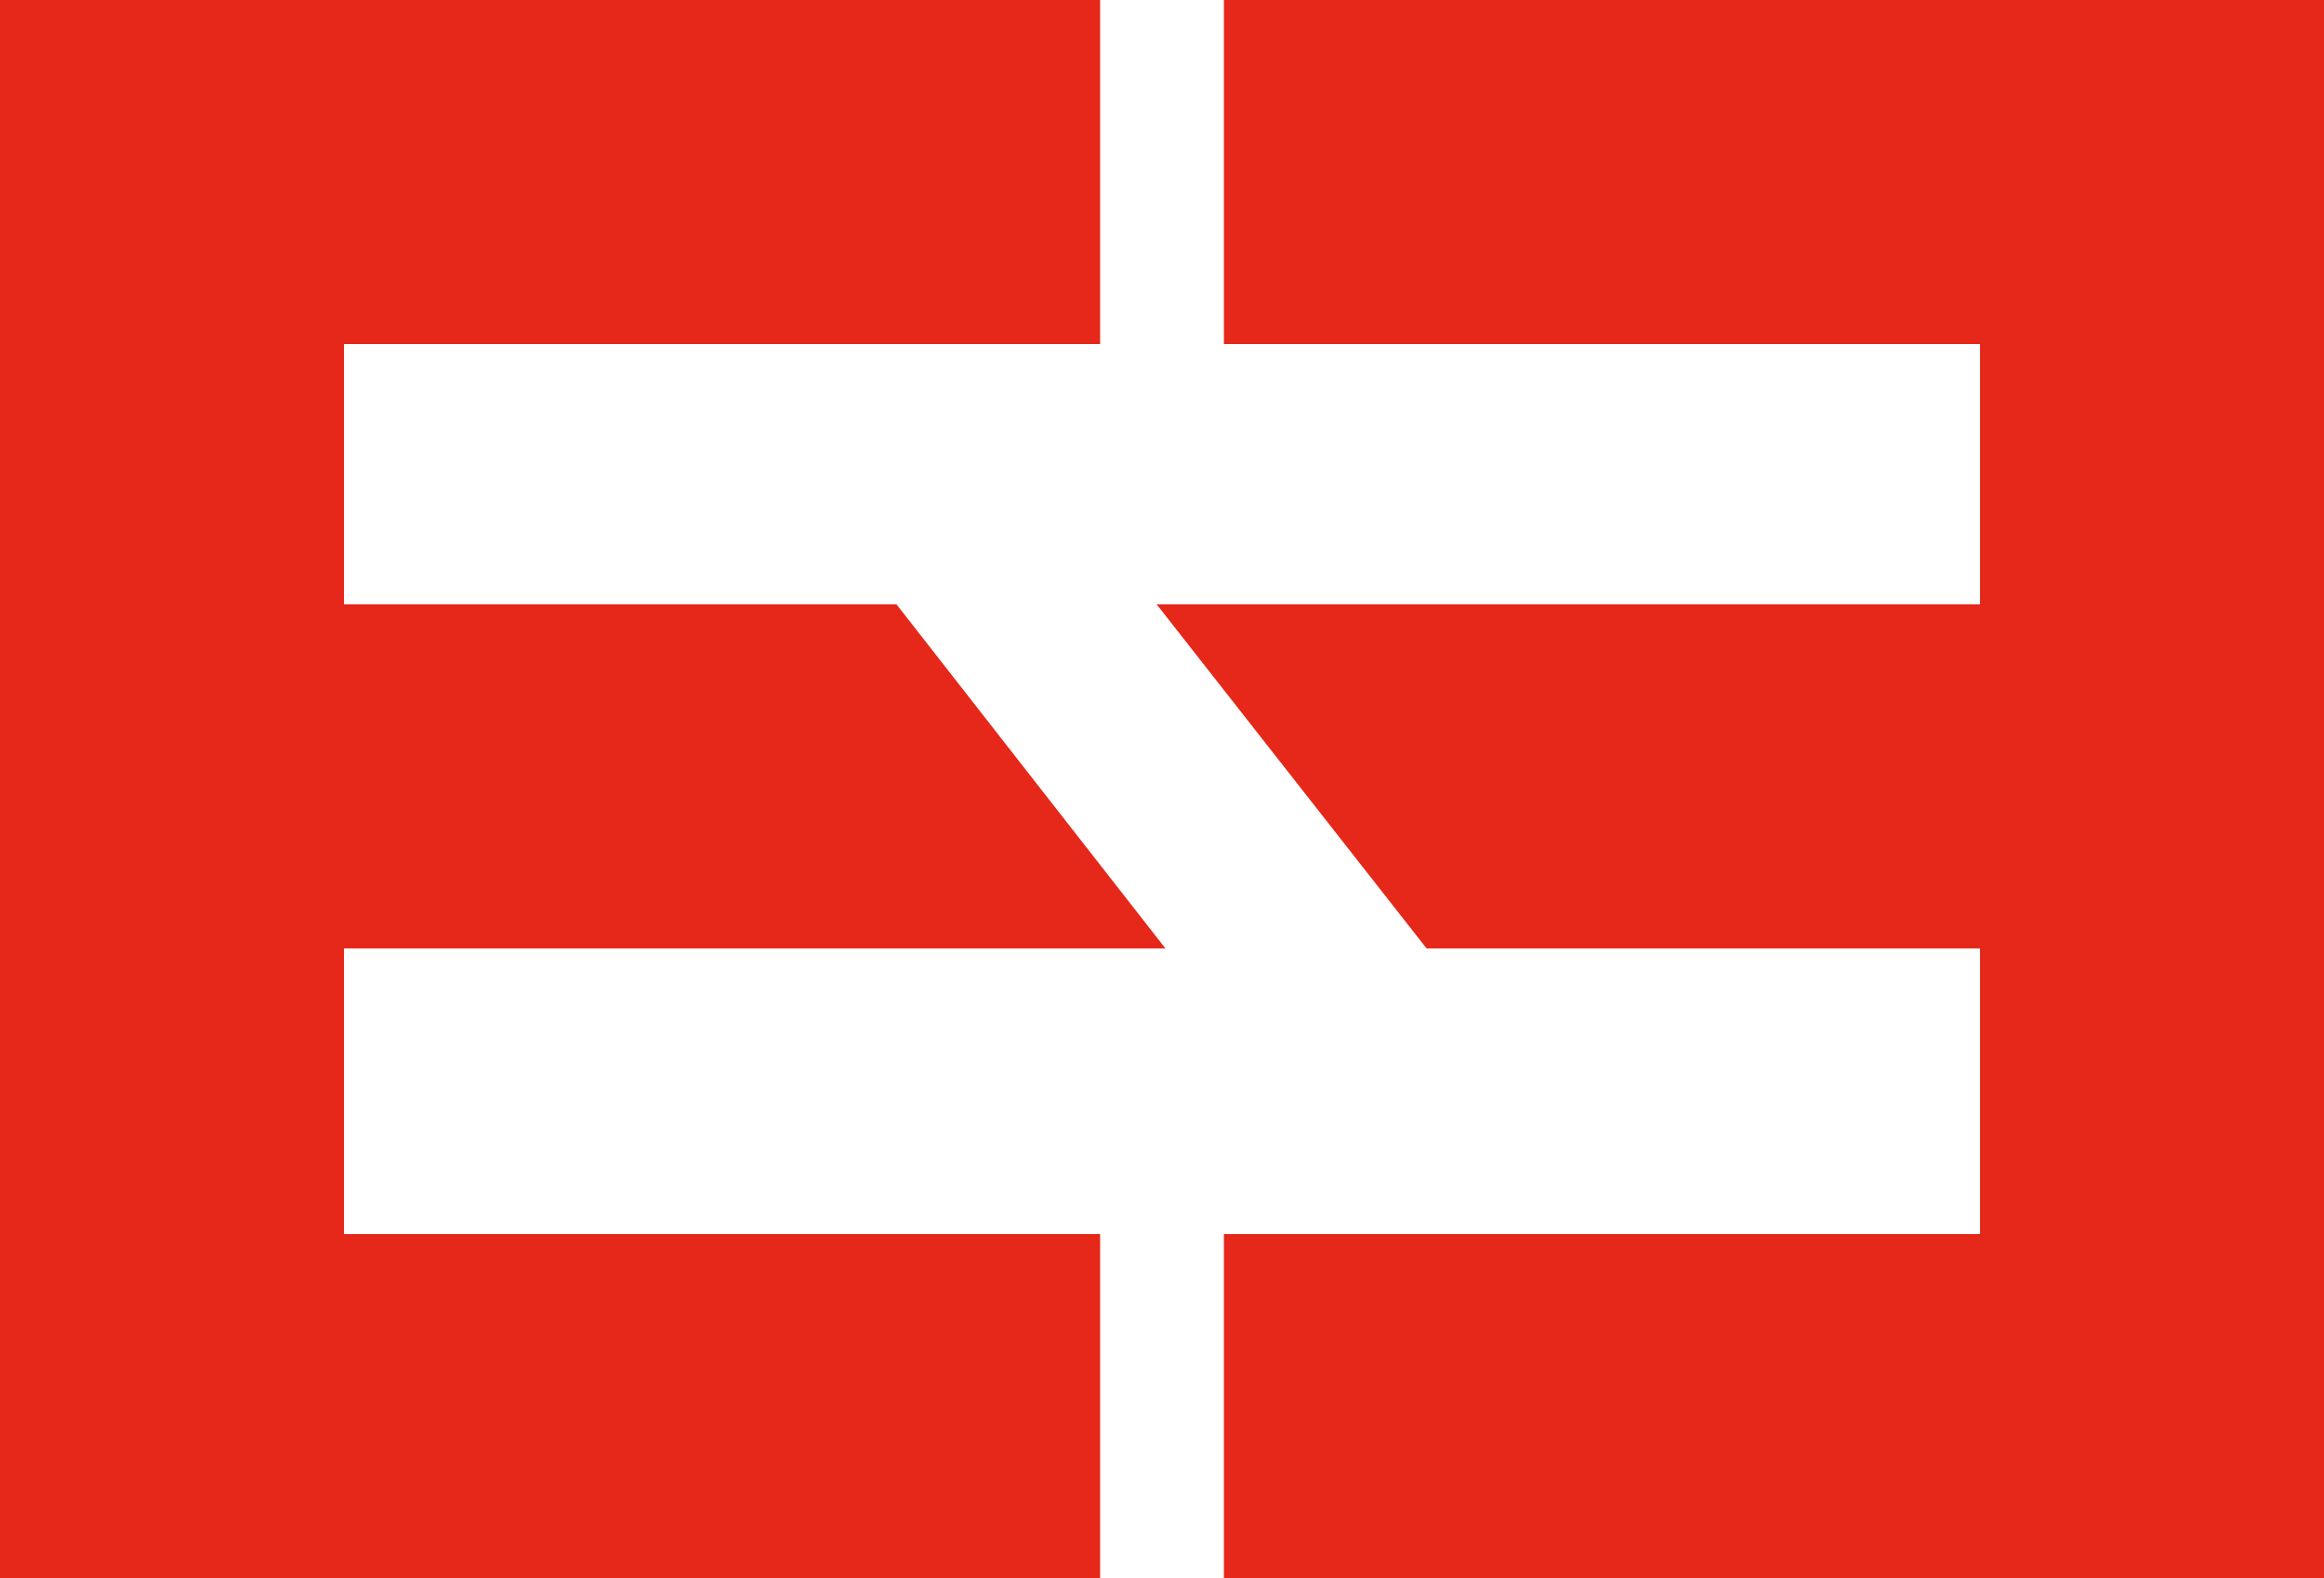
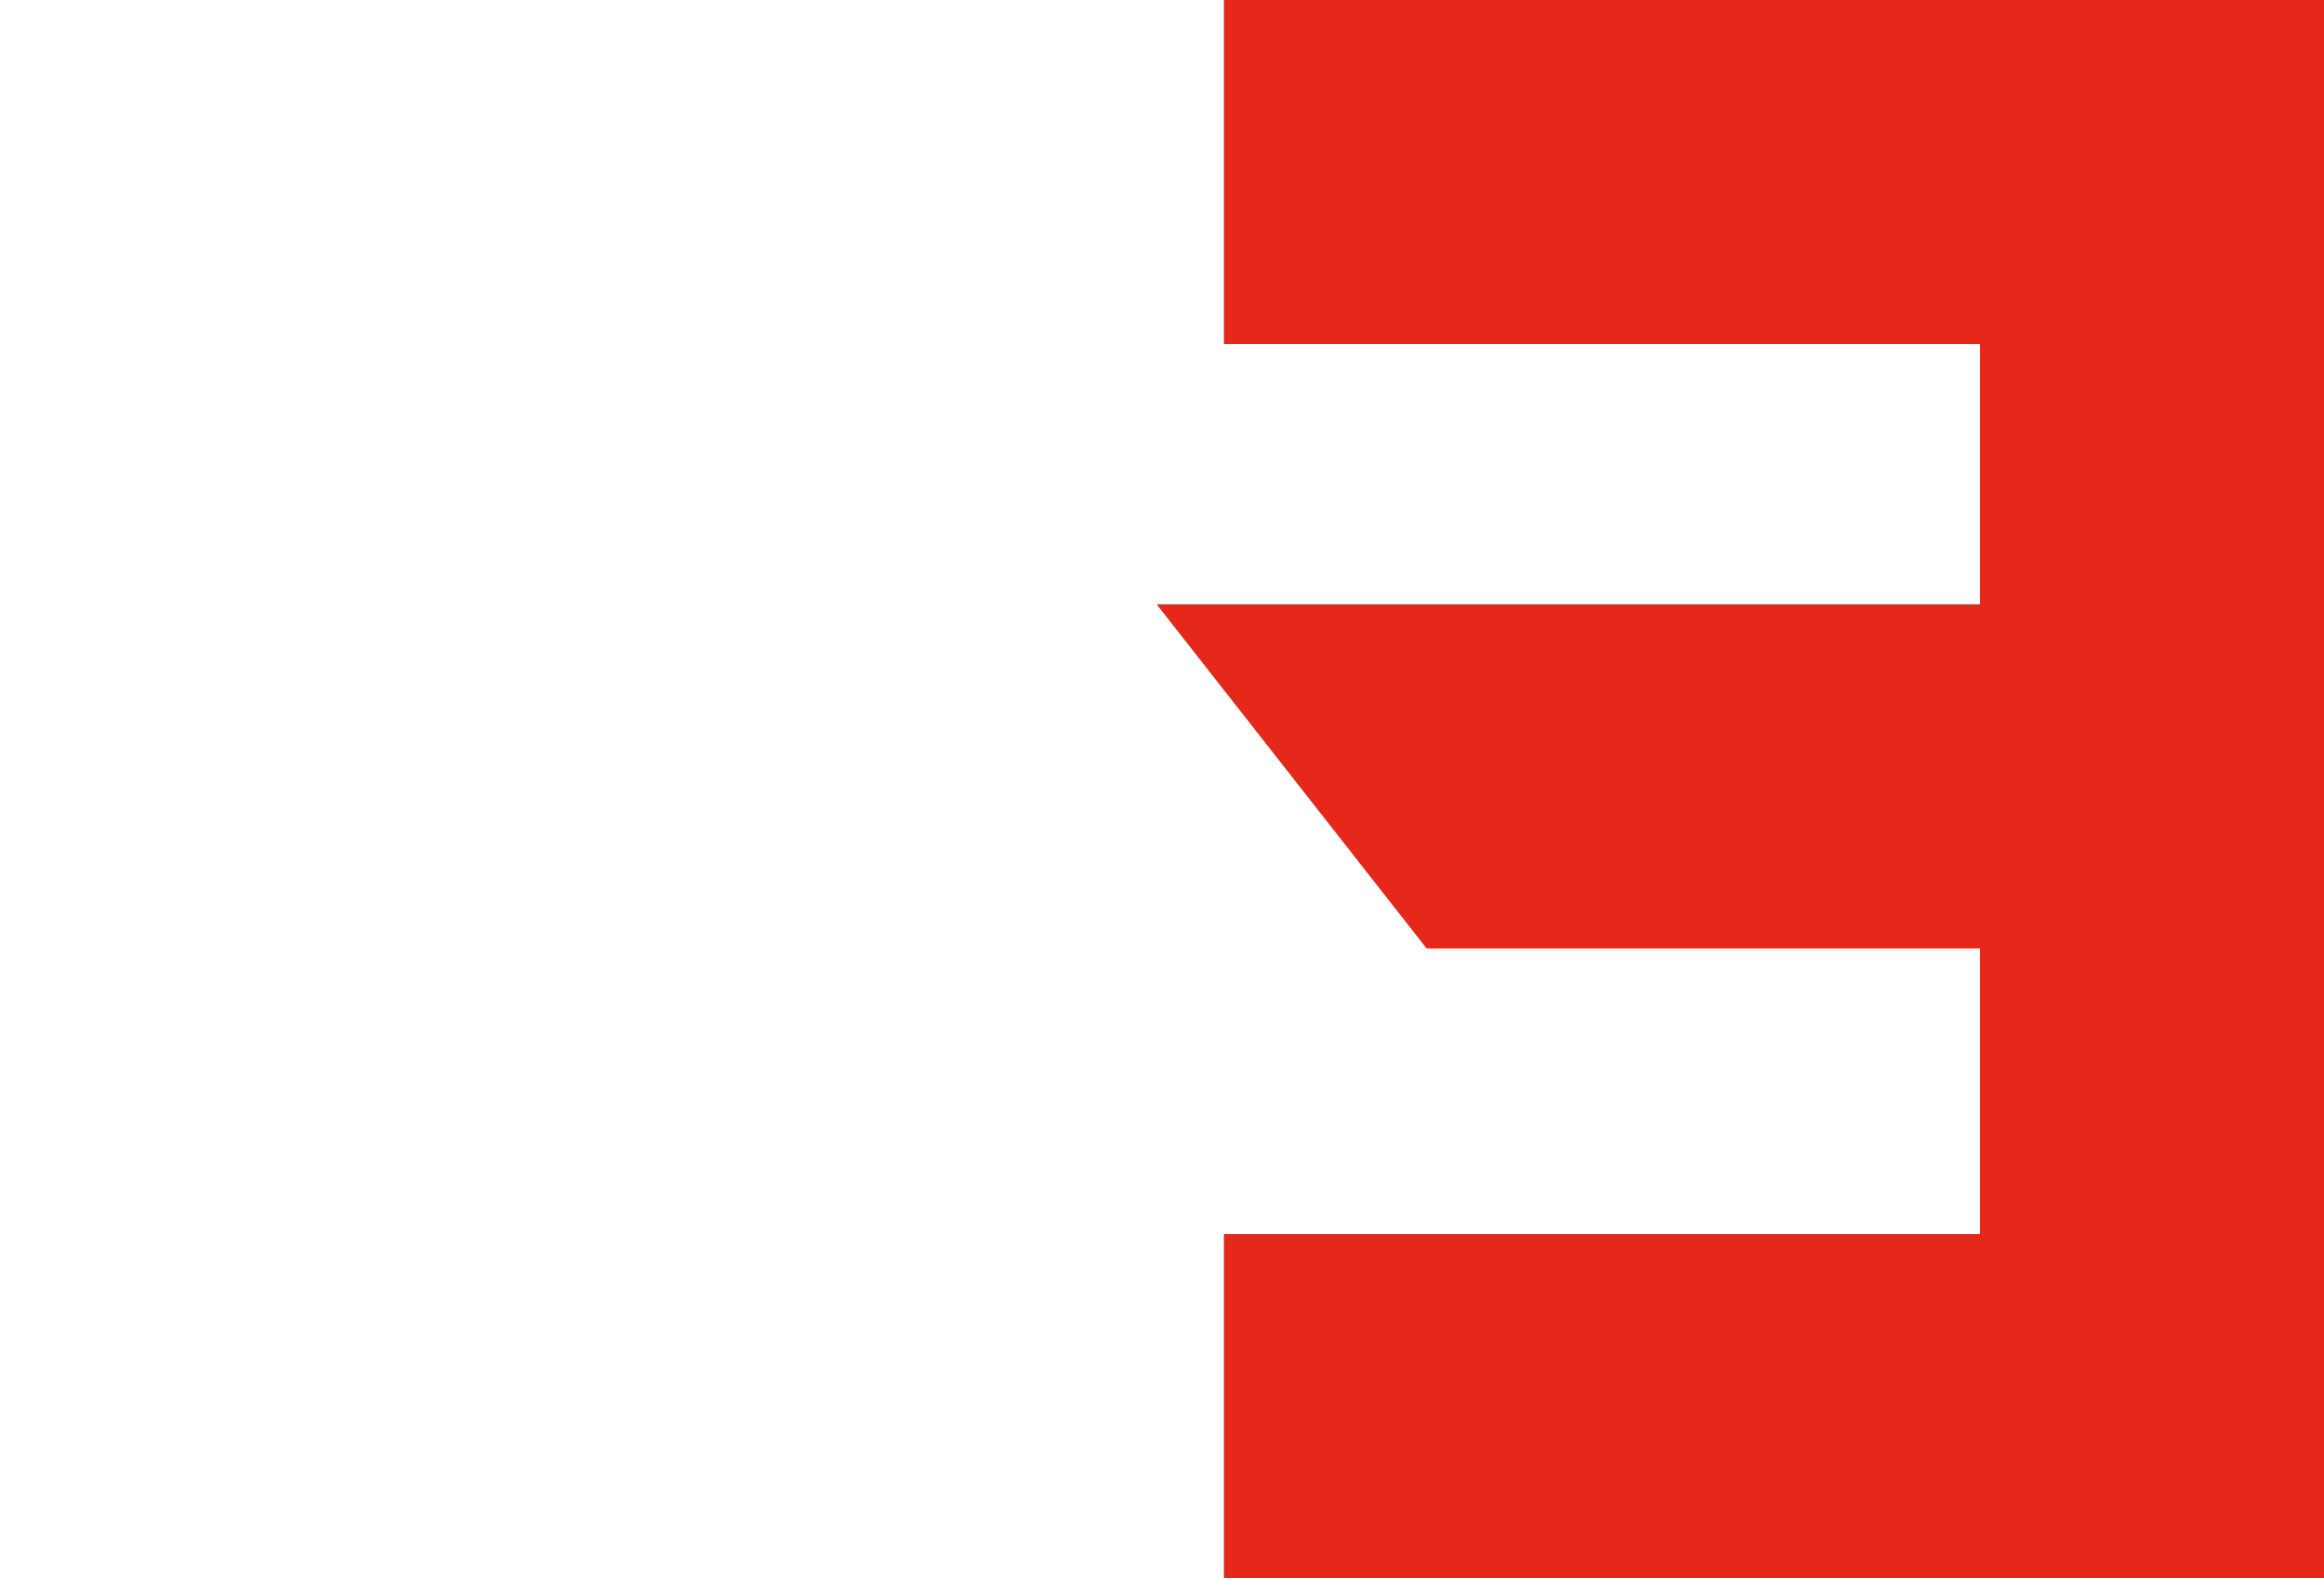
<svg xmlns="http://www.w3.org/2000/svg" id="Слой_1" x="0px" y="0px" viewBox="0 0 238.5 161.9" style="enable-background:new 0 0 238.5 161.9;" xml:space="preserve">
  <style type="text/css"> .st0{fill:#E52819;} </style>
  <g>
-     <polygon class="st0" points="112.9,126.6 109.3,126.6 35.3,126.6 35.3,97.3 119.6,97.3 92,62 35.3,62 35.3,35.3 112.9,35.3 112.9,0 0,0 0,161.9 112.9,161.9 " />
    <polygon class="st0" points="125.6,0 125.6,35.3 203.2,35.3 203.2,62 118.7,62 146.4,97.3 203.2,97.3 203.2,126.6 125.6,126.6 125.6,161.9 238.5,161.9 238.5,0 " />
  </g>
</svg>